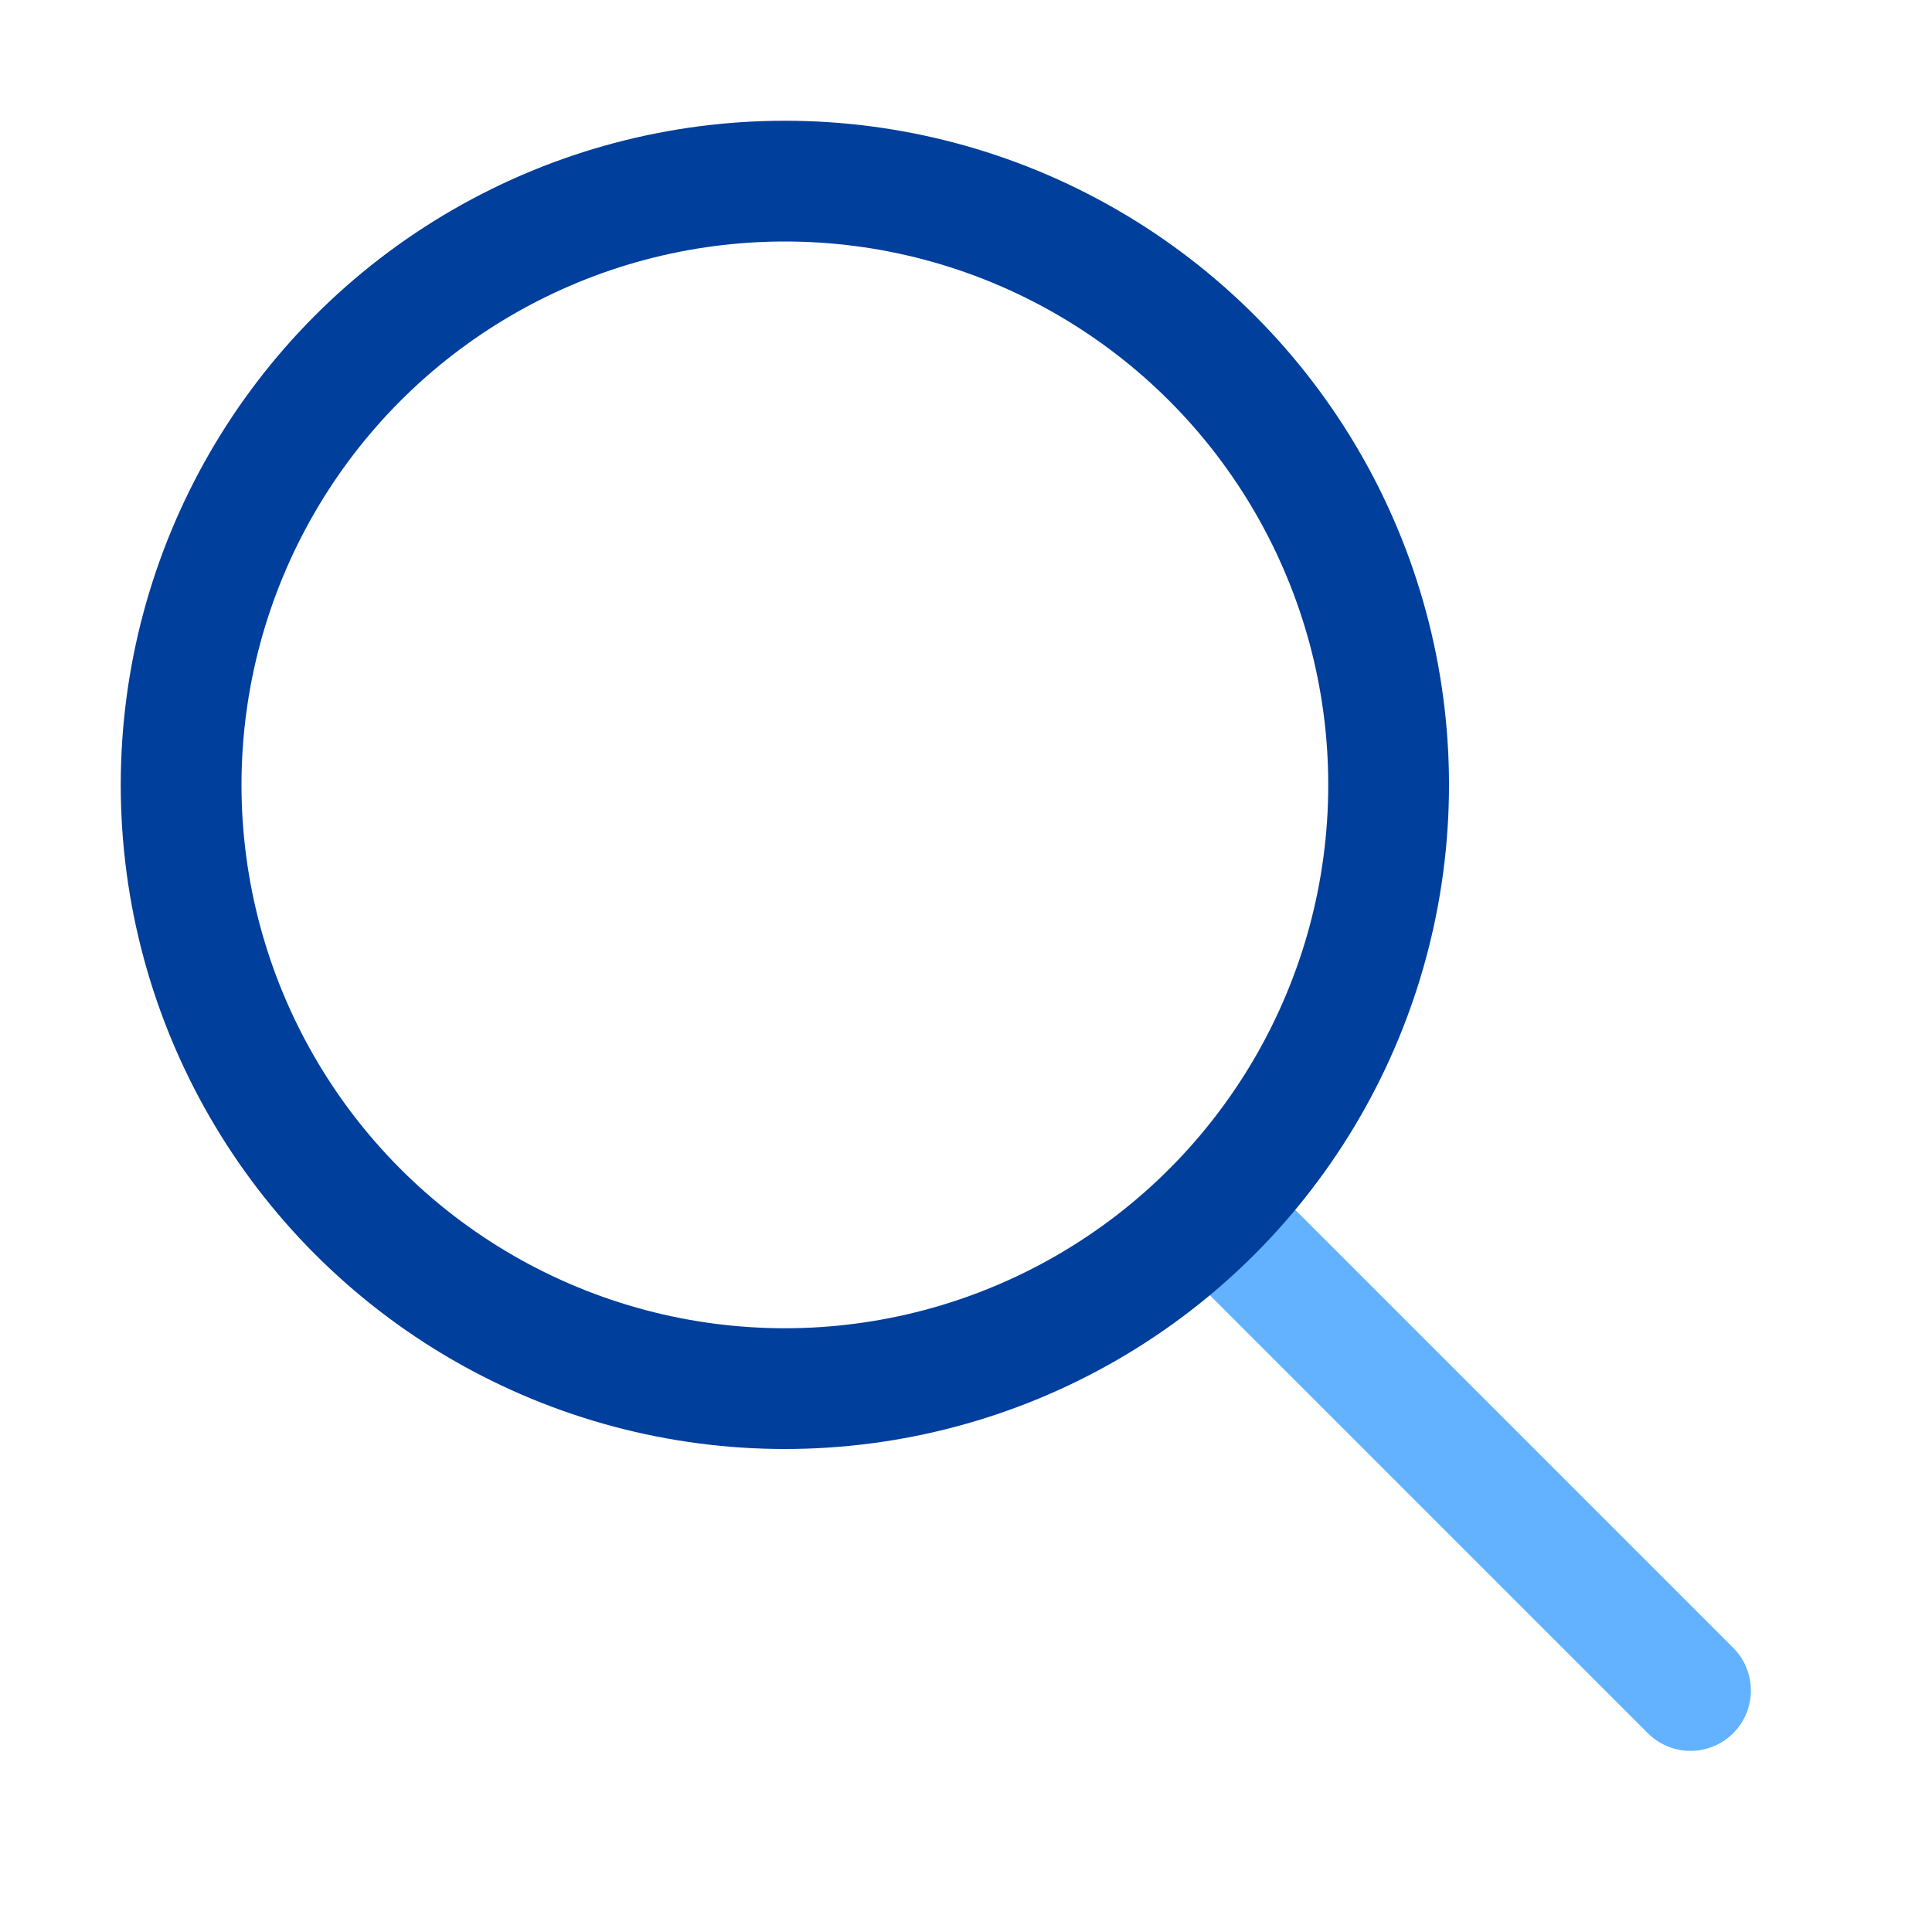
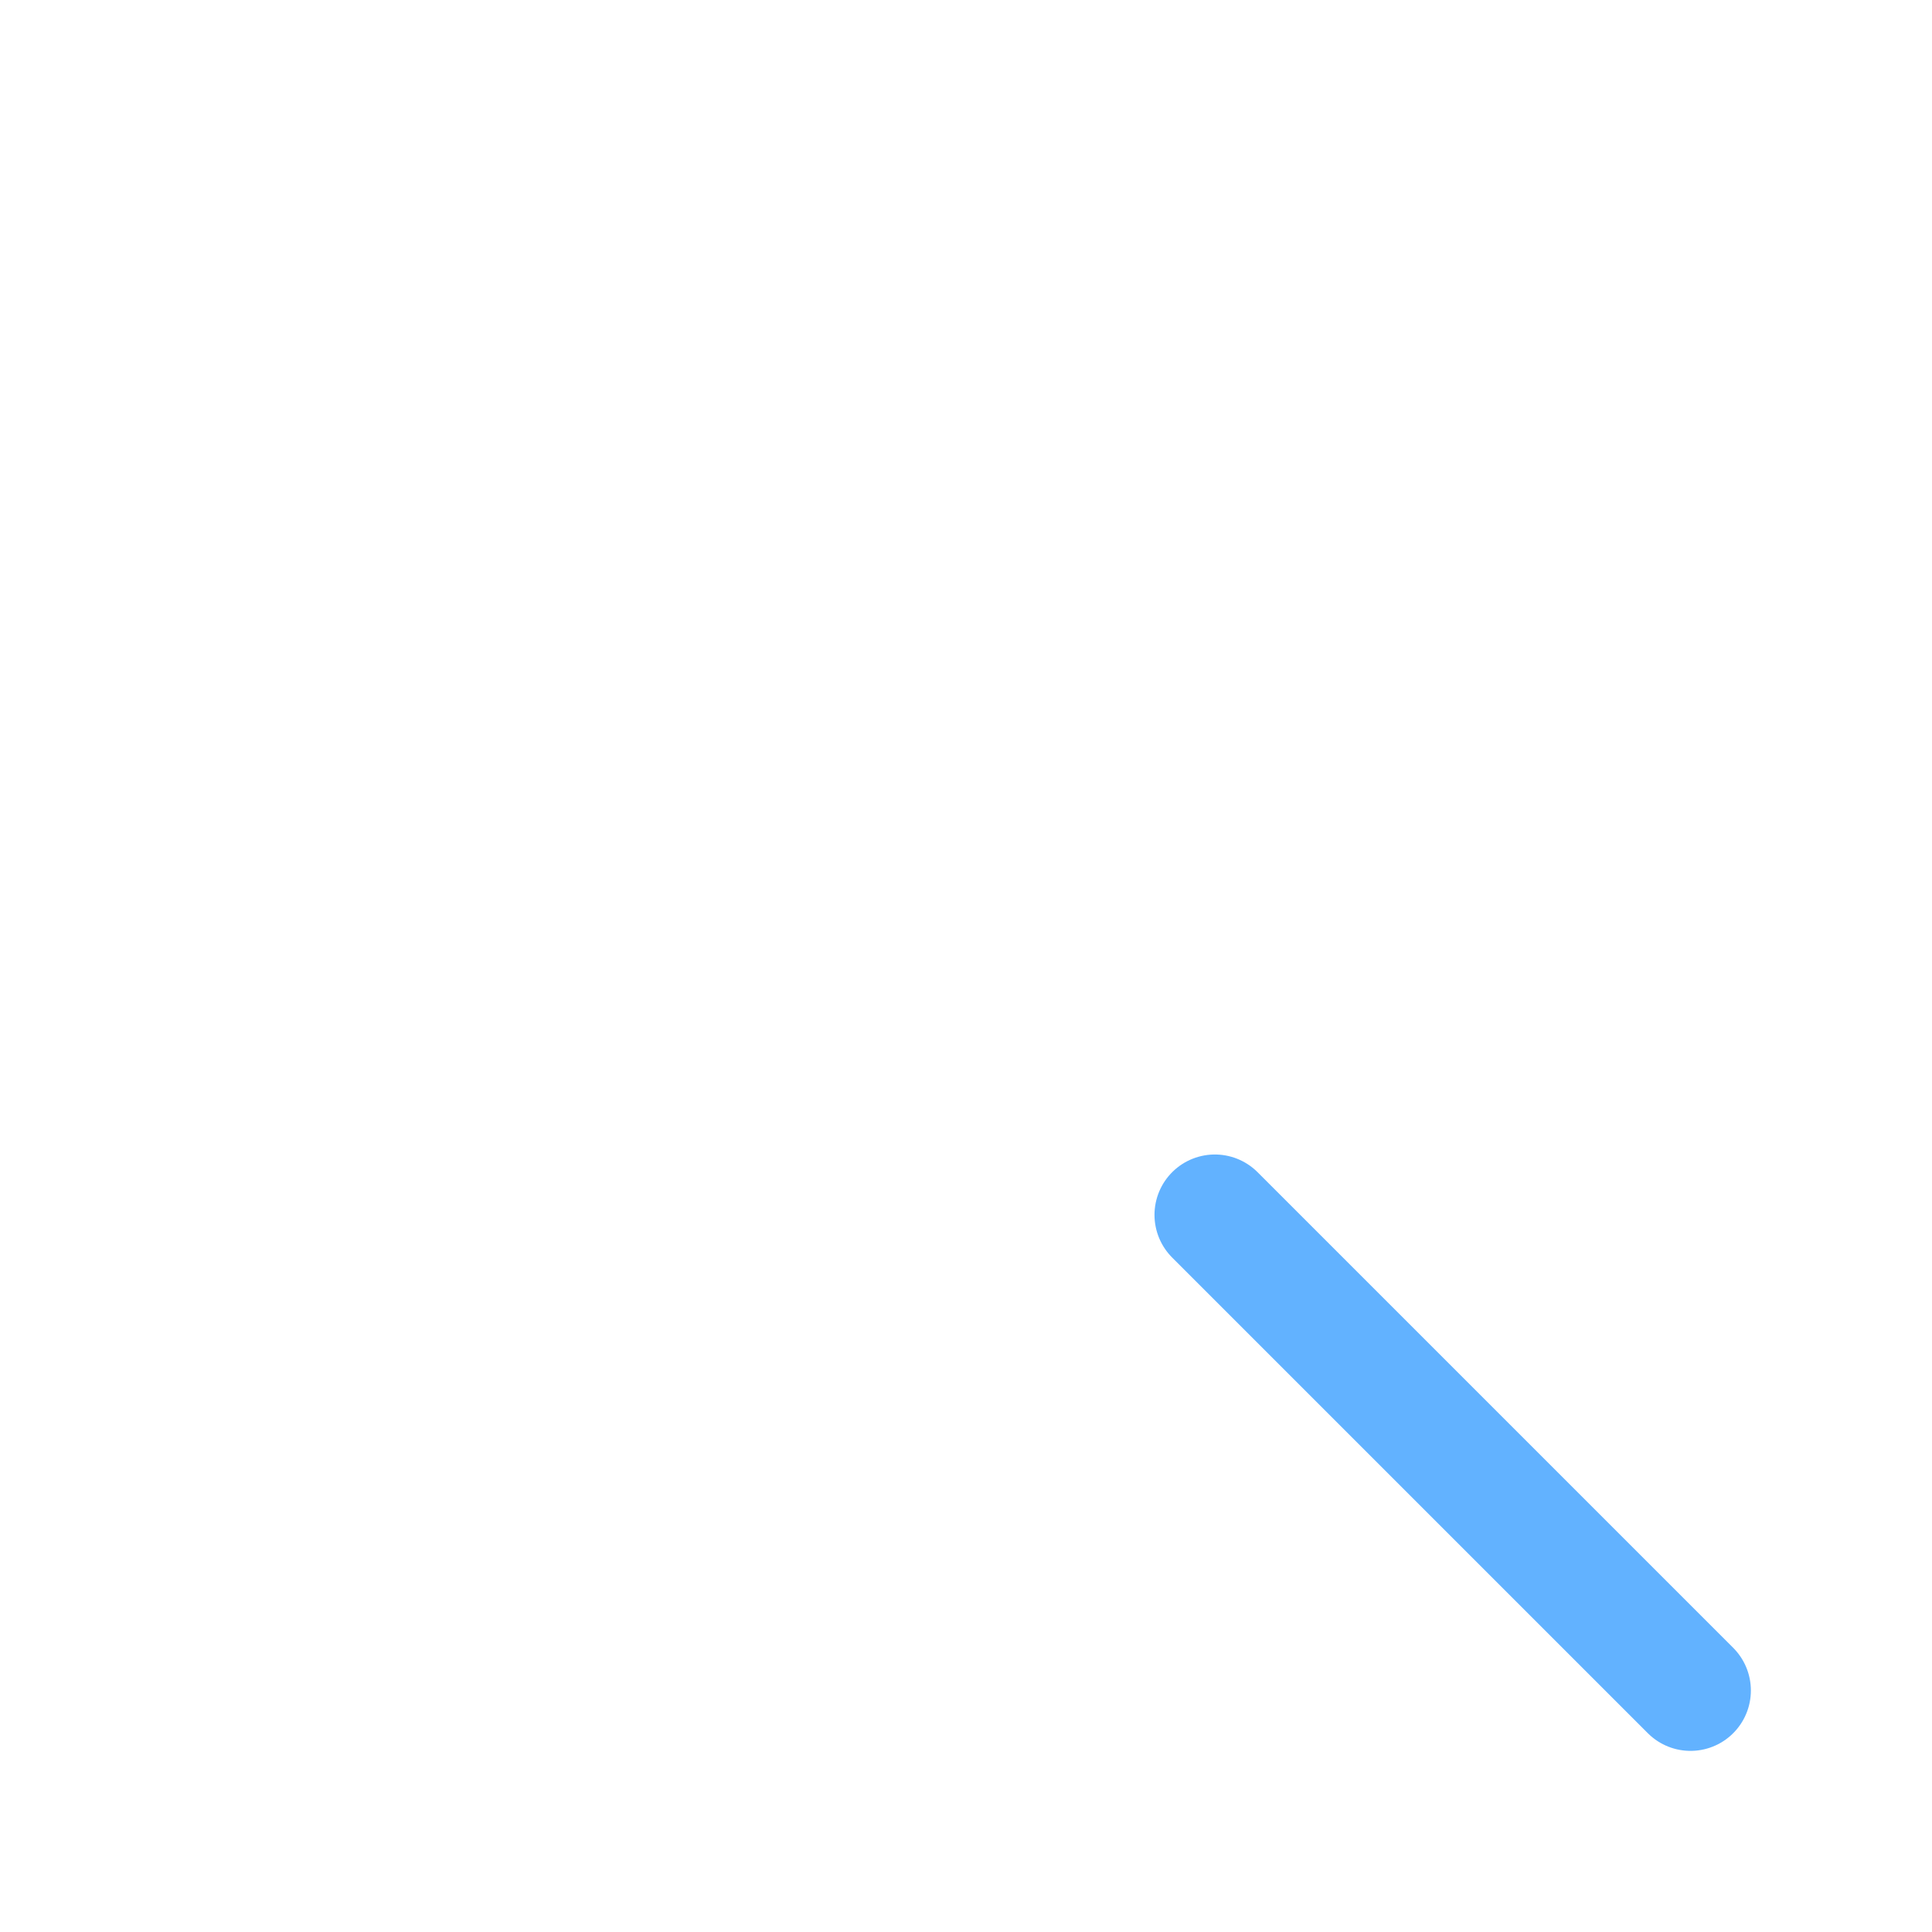
<svg xmlns="http://www.w3.org/2000/svg" x="0px" y="0px" width="32" height="32" viewBox="0 0 32 32">
  <title>32px_search to close</title>
  <g class="nc-interact_search-close-o-32">
    <path data-cap="none" data-color="color-2" fill="none" stroke="#62b2ff" stroke-linecap="round" stroke-linejoin="round" stroke-width="2" d="M4 4l24 24" stroke-dasharray="33.94 33.94" stroke-dashoffset="-22.8" />
-     <path data-cap="none" fill="none" stroke="#003f9c" stroke-linecap="round" stroke-linejoin="round" stroke-width="2" d="M28 4L4 28" stroke-dasharray="33.94 33.94" stroke-dashoffset="-33.94" opacity="0" />
-     <circle cx="13" cy="13" r="10" fill="none" stroke="#003f9c" stroke-linecap="round" stroke-linejoin="round" stroke-width="2" />
  </g>
  <script>!function(){function t(e){var i=e.parentNode;if("svg"!==i.tagName)i=t(i);return i;}function e(t,e,i,n){return 1&gt;(t/=n/2)?i/2*t*t*t*t+e:-i/2*((t-=2)*t*t*t-2)+e}function i(t){this.element=t,this.lens=this.element.getElementsByTagName("circle")[0],this.lineLens=this.element.getElementsByTagName("path")[0],this.line=this.element.getElementsByTagName("path")[1],this.lineLength=this.line.getTotalLength().toFixed(2),this.time={start:null,total:200},this.status={interacted:!1,animating:!1},this.init()}if(!window.requestAnimationFrame){var n=null;window.requestAnimationFrame=function(t,e){var i=(new Date).getTime();n||(n=i);var s=Math.max(0,16-(i-n)),a=window.setTimeout(function(){t(i+s)},s);return n=i+s,a}}i.prototype.init=function(){var t=this;this.element.addEventListener("click",function(){t.status.animating||(t.status.animating=!0,window.requestAnimationFrame(t.triggerAnimation.bind(t)))})},i.prototype.triggerAnimation=function(t){var e=this.getProgress(t),i=this.status.interacted?this.time.total-e:e;this.animateIcon(i),this.checkProgress(e)},i.prototype.getProgress=function(t){return this.time.start||(this.time.start=t),t-this.time.start},i.prototype.checkProgress=function(t){var e=this;this.time.total&gt;t?window.requestAnimationFrame(e.triggerAnimation.bind(e)):(this.status={interacted:!this.status.interacted,animating:!1},this.time.start=null)},i.prototype.animateIcon=function(t){if(t&gt;this.time.total)(t=this.time.total);if(0&gt;t)(t=0);var i=e(Math.min(t,3*this.time.total/4),0,1,3*this.time.total/4).toFixed(2),n=0==t?0:1,s=e(t,-this.lineLength,+this.lineLength,this.time.total).toFixed(2);this.lens.setAttribute("opacity",1-i),this.lineLens.setAttribute("stroke-dashoffset",22.8*(i-1)),this.line.setAttribute("stroke-dashoffset",s),this.line.setAttribute("opacity",n)};var s=document.getElementsByClassName("nc-interact_search-close-o-32");if(s)for(var a=0;s.length&gt;a;a++)new i(t(s[a]))}();</script>
</svg>